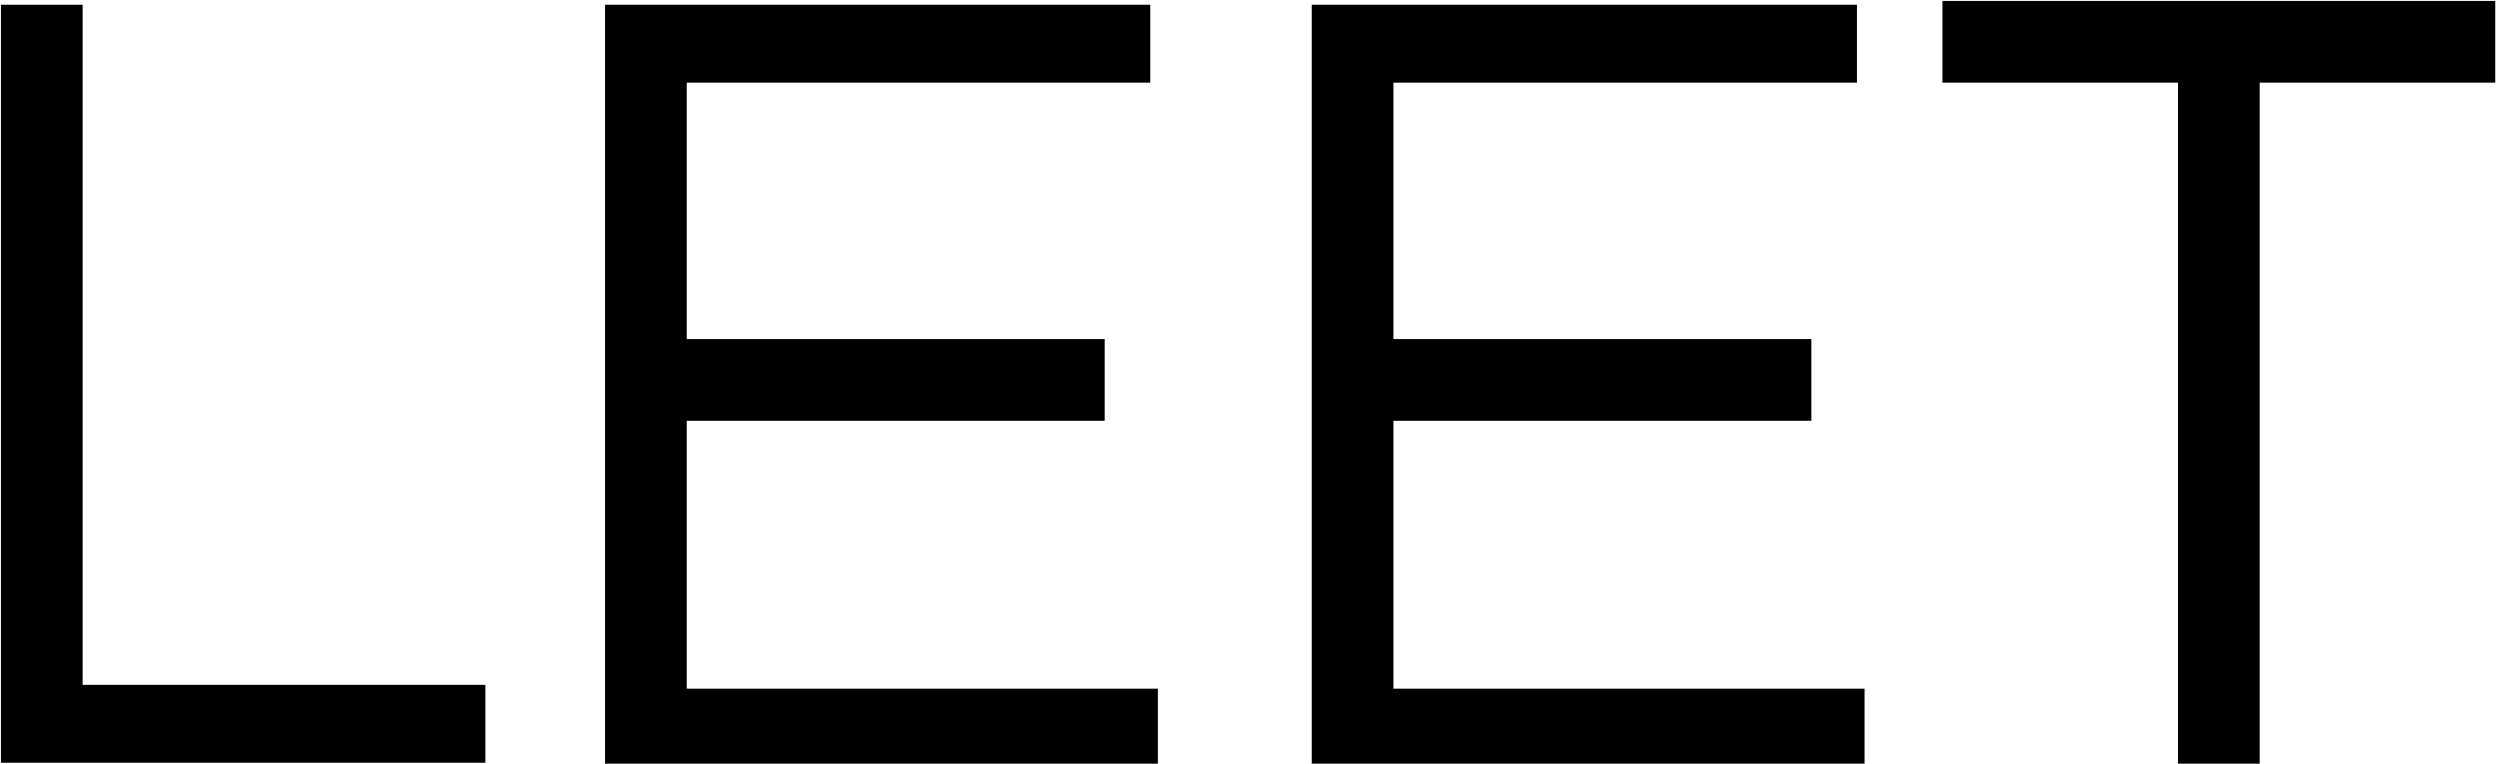
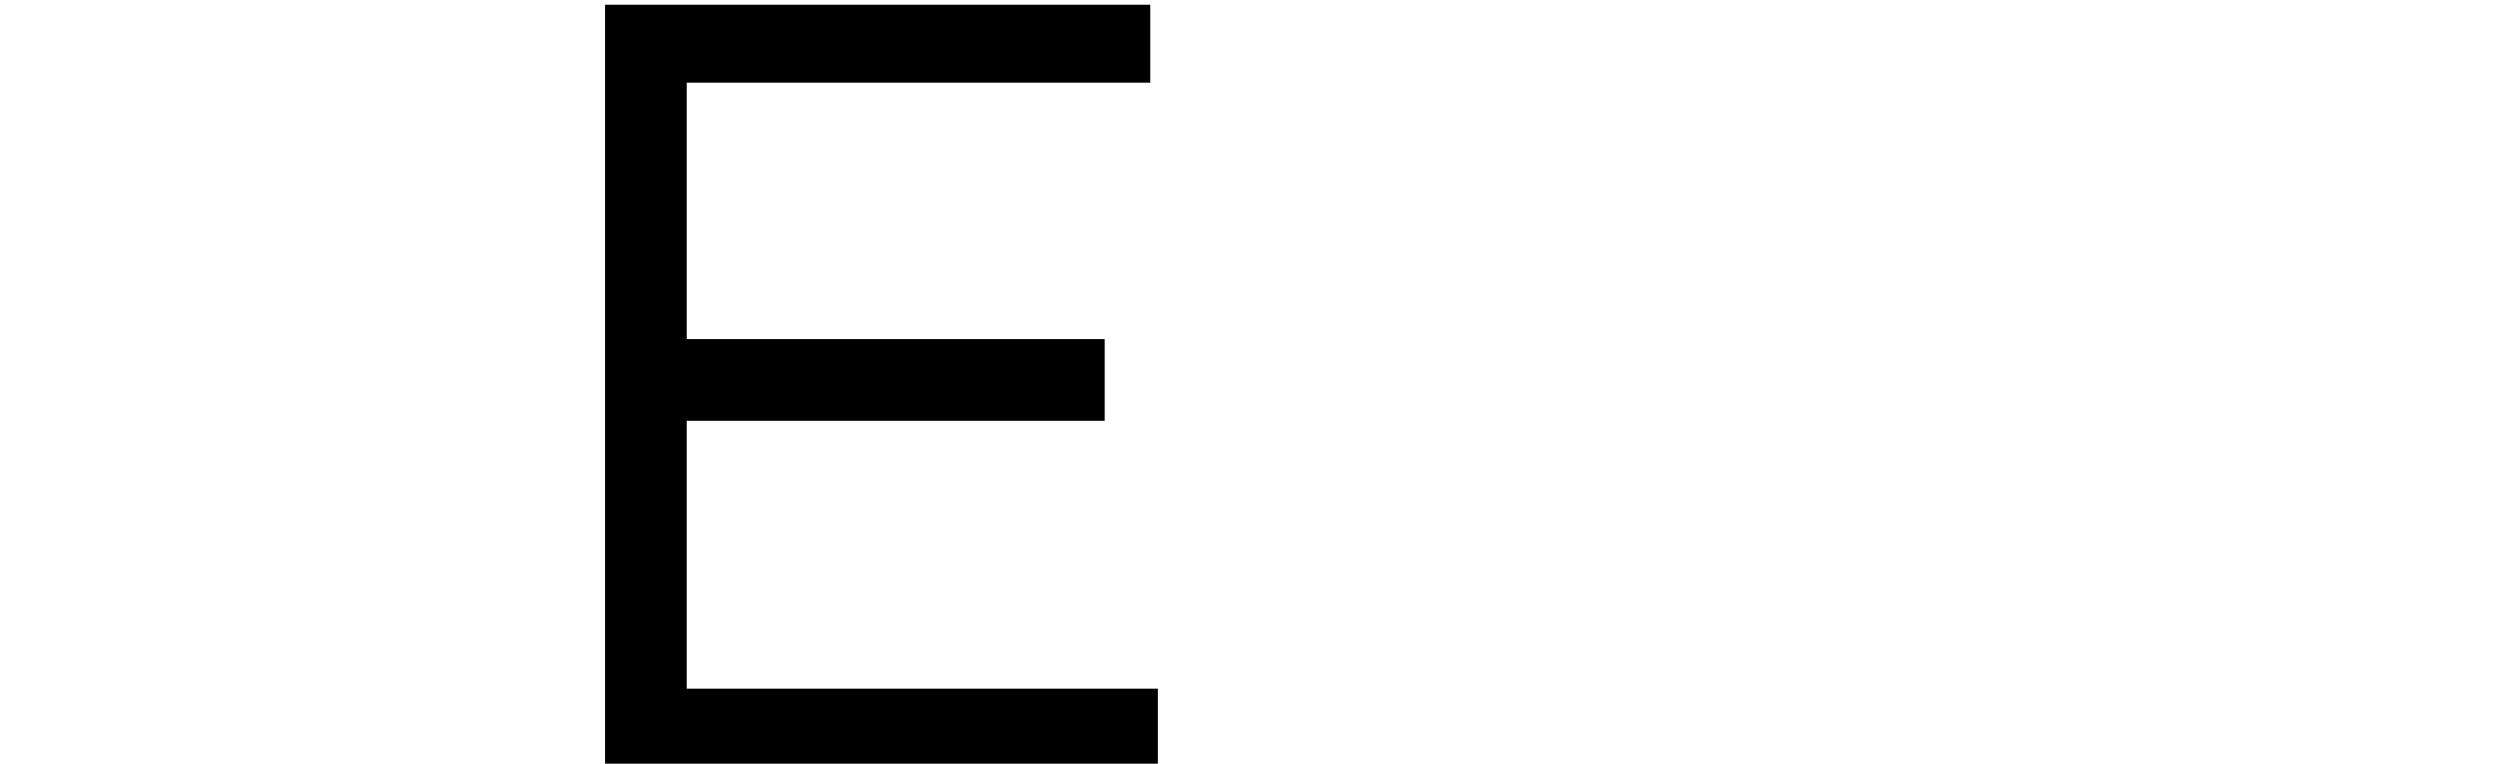
<svg xmlns="http://www.w3.org/2000/svg" version="1.1" id="Layer_1" x="0px" y="0px" viewBox="0 0 65.8 20.1" style="enable-background:new 0 0 65.8 20.1;" xml:space="preserve">
  <style type="text/css">
	.st0{stroke:#000000;stroke-width:0.75;stroke-miterlimit:10;}
</style>
  <path class="st0" d="M30.1,19.8v-1.3H17.7v-7.8h11V9.3h-11V1.8h12.2V0.5H16.3v19.3H30.1z" />
-   <path class="st0" d="M48.7,19.8v-1.3H36.3v-7.8h11V9.3h-11V1.8h12.2V0.5H34.9v19.3H48.7z" />
-   <path class="st0" d="M1.8,9.3v1.3v7.8h10.6v1.3h-12V0.5h1.4V9.3z" />
-   <path class="st0" d="M65.4,0.4H51.5v1.4h6.2v18h1.4v-18h6.2V0.4z" />
</svg>